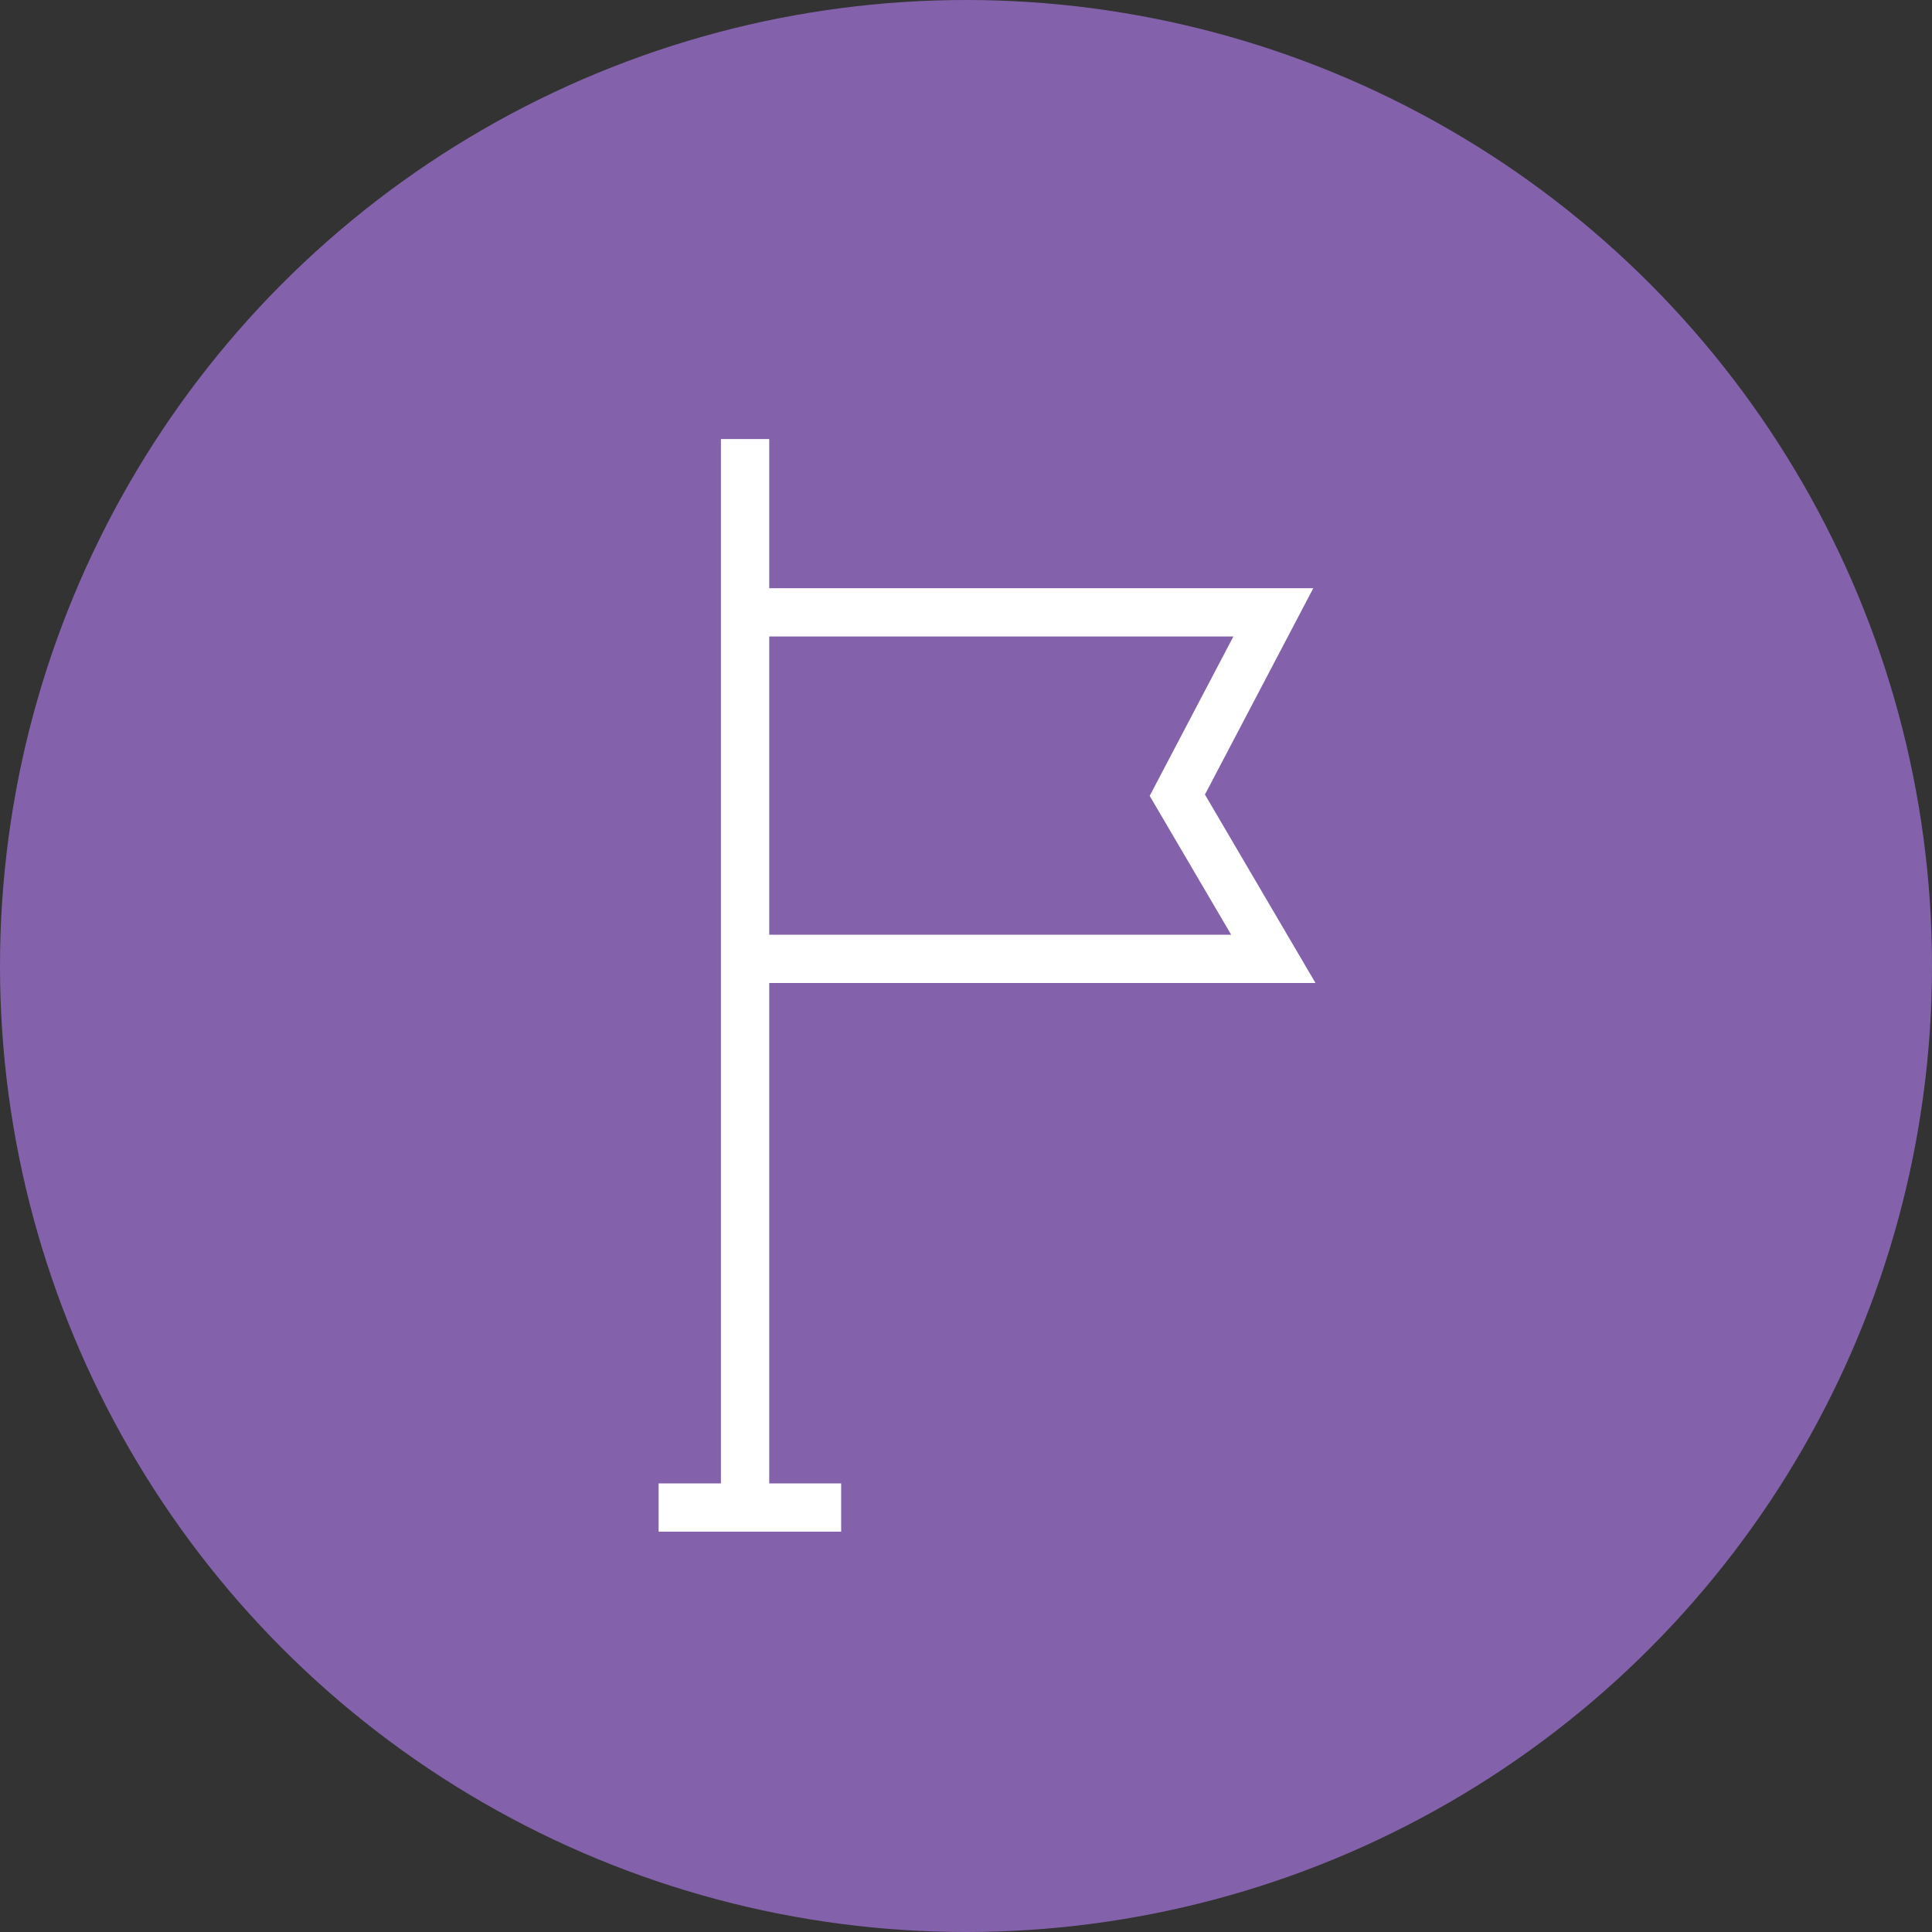
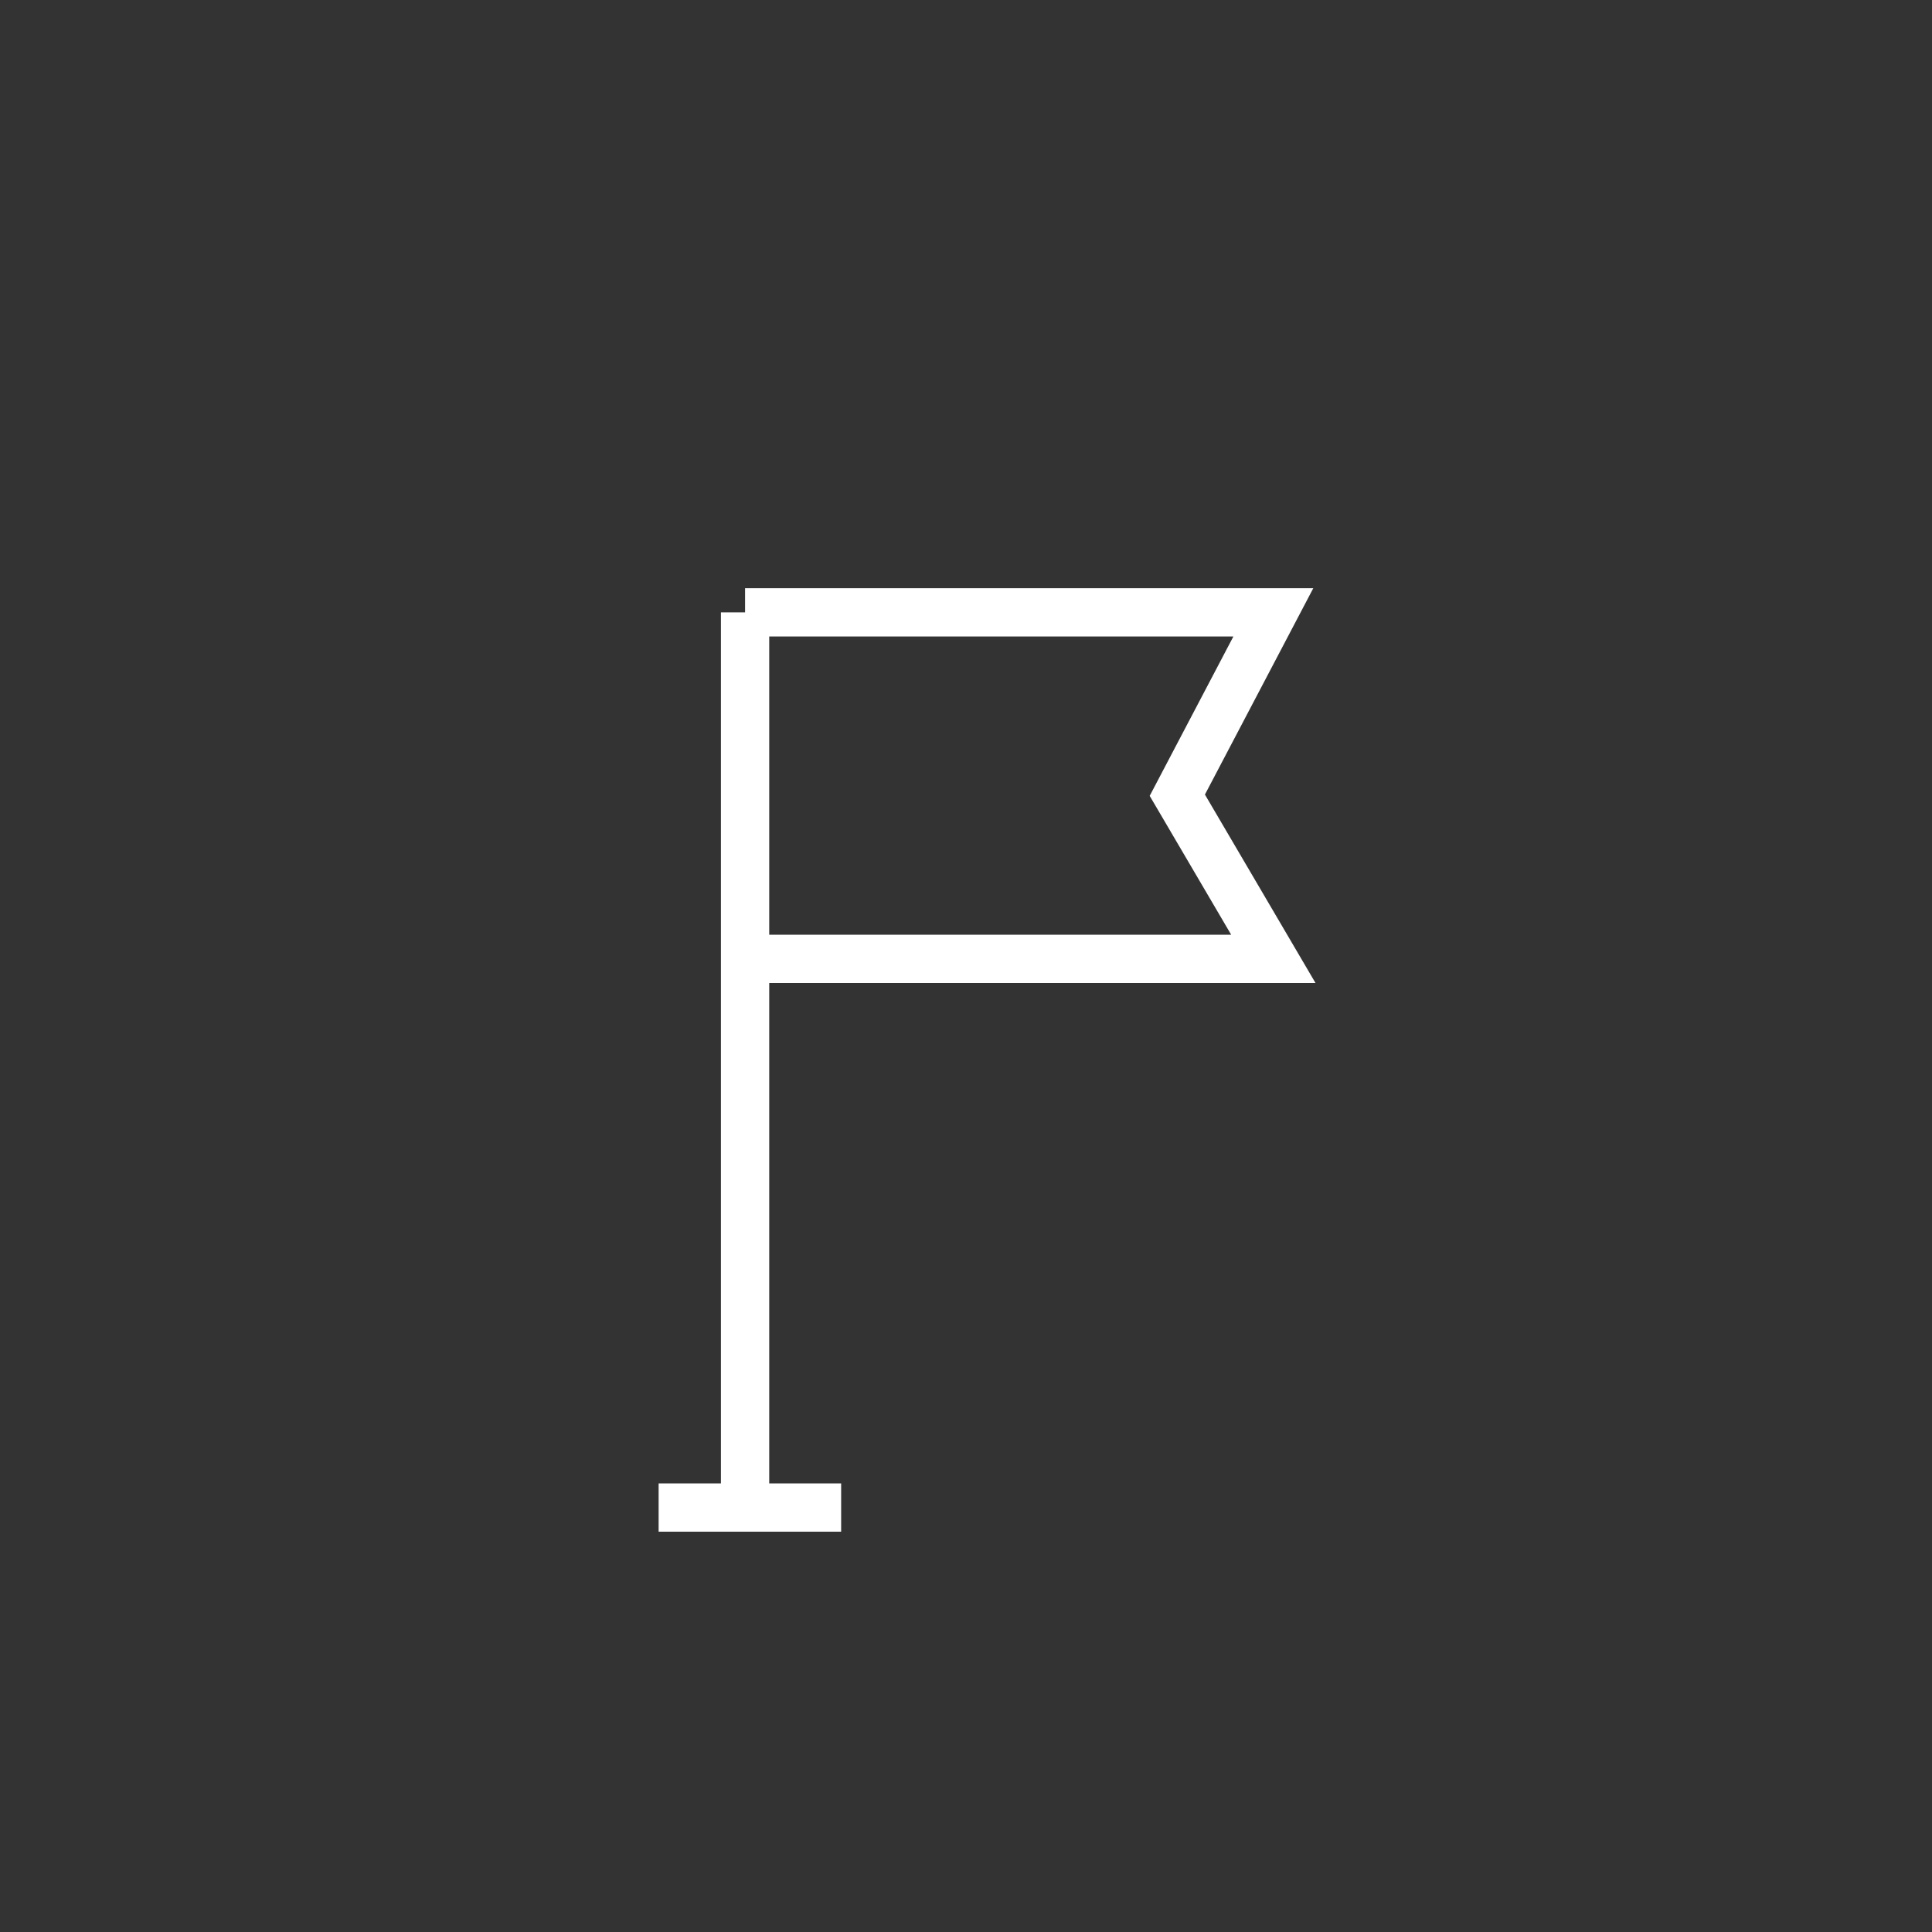
<svg xmlns="http://www.w3.org/2000/svg" width="40" height="40" viewBox="0 0 40 40" fill="none">
  <rect x="0" y="0" width="40" height="40" fill="#333333" stroke="none" />
-   <circle cx="20" cy="20" r="20" fill="#8362AB" />
-   <path d="M15.426 31.212V19.852M15.426 9.09V12.678M15.426 12.678H26.363L24.375 16.464L26.363 19.852H15.426M15.426 12.678V19.852M13.636 31.212H17.415" stroke="white" />
+   <path d="M15.426 31.212V19.852M15.426 9.09M15.426 12.678H26.363L24.375 16.464L26.363 19.852H15.426M15.426 12.678V19.852M13.636 31.212H17.415" stroke="white" />
</svg>